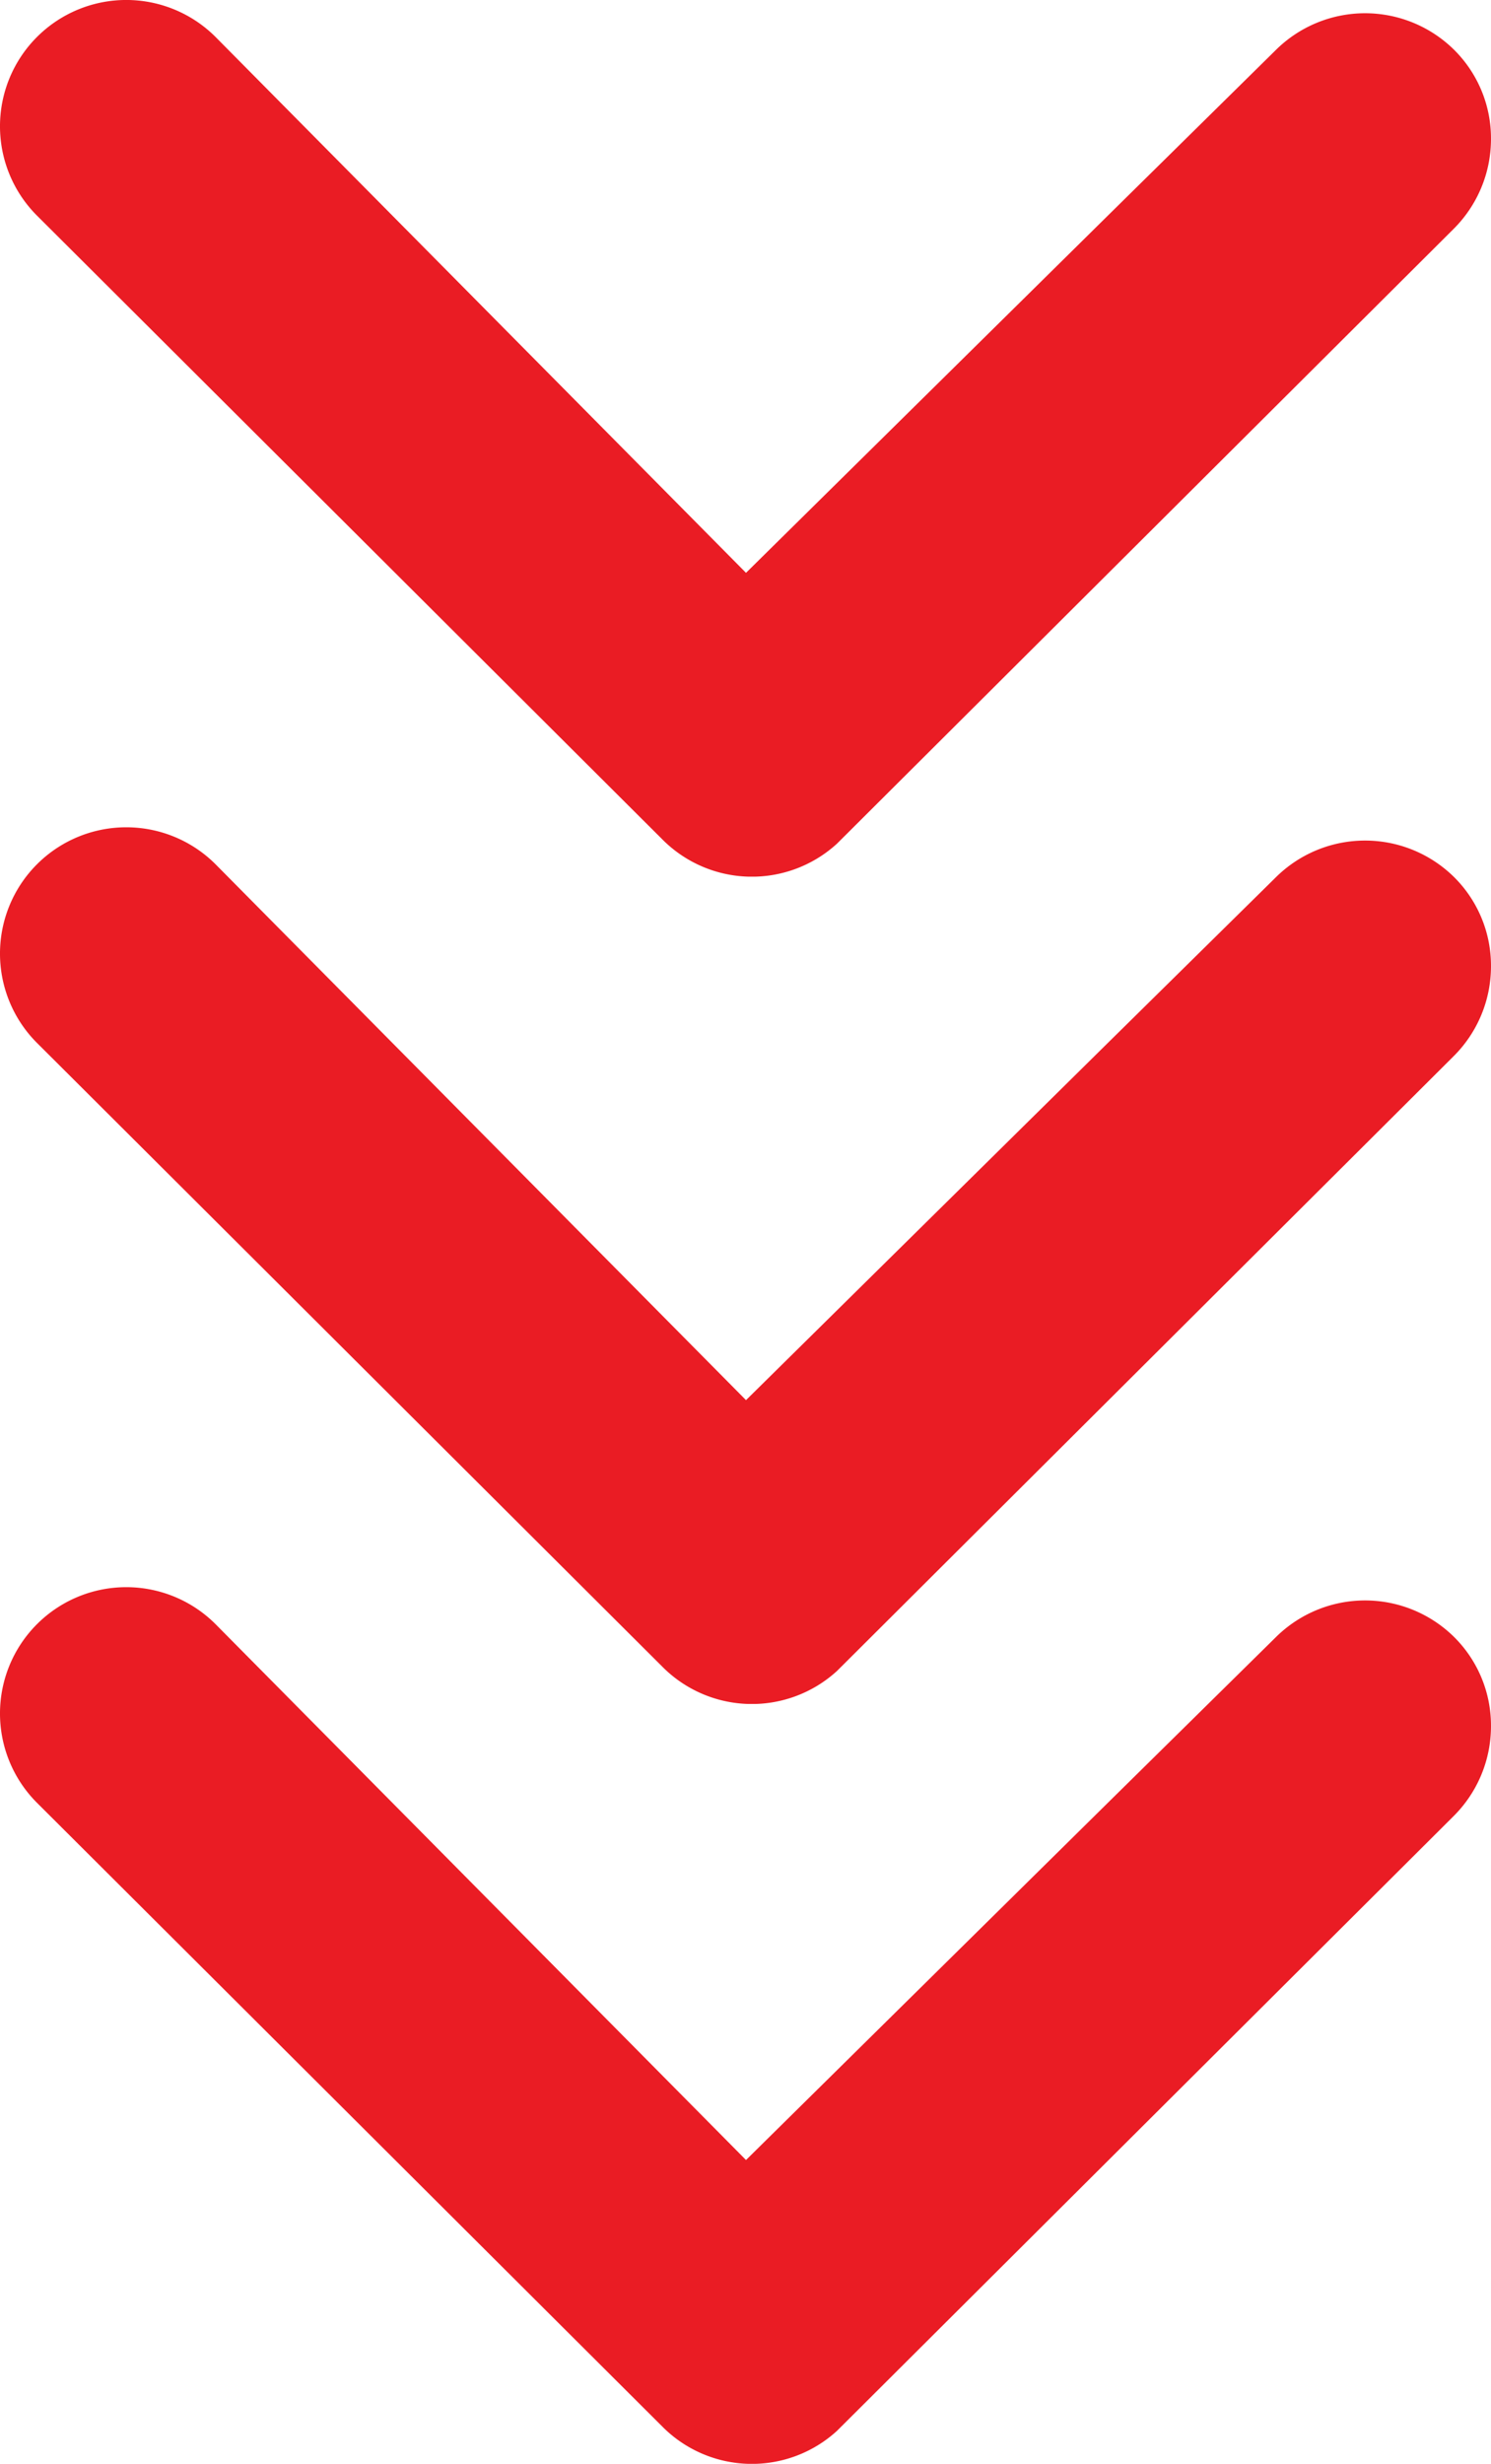
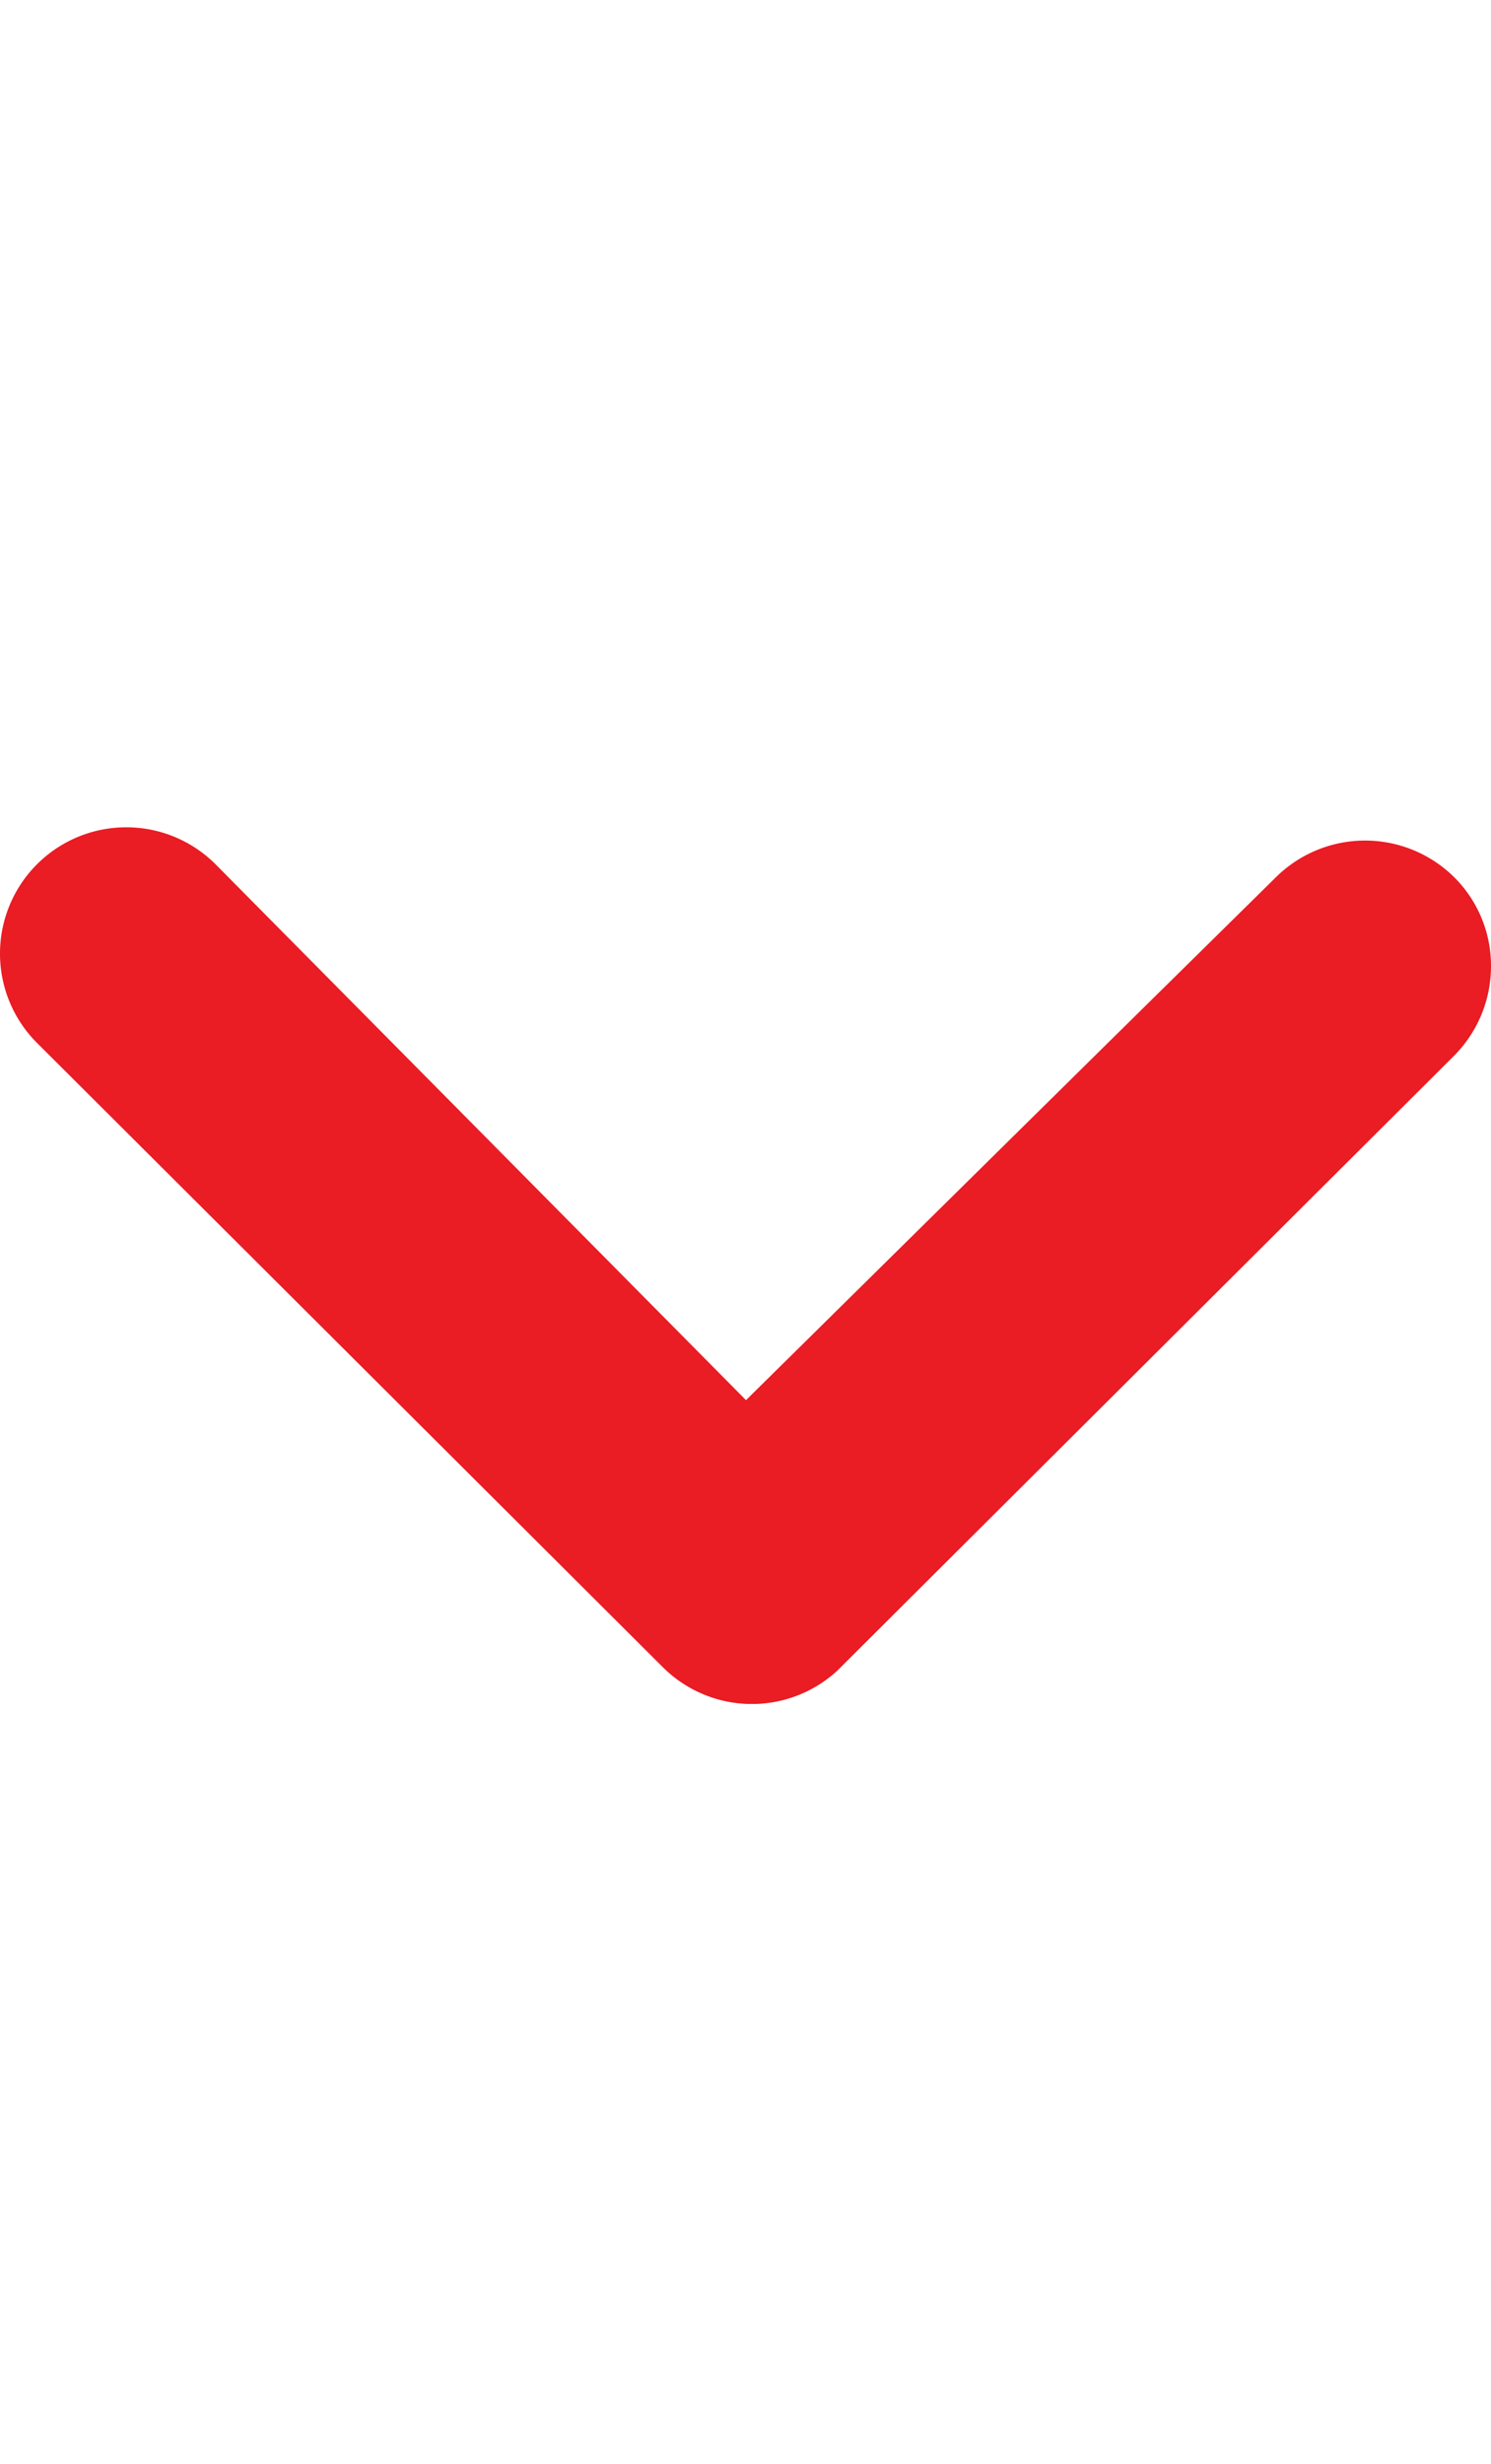
<svg xmlns="http://www.w3.org/2000/svg" width="39.663" height="65.519" viewBox="0 0 39.663 65.519">
  <defs>
    <clipPath id="clip-path">
      <rect id="Rectangle_192" data-name="Rectangle 192" width="39.663" height="23.312" fill="#ea1c24" />
    </clipPath>
  </defs>
  <g id="Group_553" data-name="Group 553" transform="translate(-244.169 -956.188)">
    <g id="Group_550" data-name="Group 550" transform="translate(244.169 998.395)">
      <g id="Group_389" data-name="Group 389" transform="translate(0 0)" clip-path="url(#clip-path)">
-         <path id="Path_1291" data-name="Path 1291" d="M33.938,1.331a3.371,3.371,0,0,1,4.75,0A3.319,3.319,0,0,1,39.663,3.7a3.375,3.375,0,0,1-.991,2.384L22.263,22.437a3.355,3.355,0,0,1-4.628-.1L.984,5.734A3.359,3.359,0,0,1,5.734.983l14.111,14.25L29.505,5.7Z" transform="translate(0 0)" fill="#ea1c24" />
-       </g>
+         </g>
    </g>
    <g id="Group_551" data-name="Group 551" transform="translate(244.169 978.188)">
      <g id="Group_389-2" data-name="Group 389" transform="translate(0 0)" clip-path="url(#clip-path)">
        <path id="Path_1291-2" data-name="Path 1291" d="M33.938,1.331a3.371,3.371,0,0,1,4.75,0A3.319,3.319,0,0,1,39.663,3.7a3.375,3.375,0,0,1-.991,2.384L22.263,22.437a3.355,3.355,0,0,1-4.628-.1L.984,5.734A3.359,3.359,0,0,1,5.734.983l14.111,14.25L29.505,5.7Z" transform="translate(0 0)" fill="#ea1c24" />
      </g>
    </g>
    <g id="Group_552" data-name="Group 552" transform="translate(244.169 956.188)">
      <g id="Group_389-3" data-name="Group 389" transform="translate(0 0)" clip-path="url(#clip-path)">
-         <path id="Path_1291-3" data-name="Path 1291" d="M33.938,1.331a3.371,3.371,0,0,1,4.75,0A3.319,3.319,0,0,1,39.663,3.7a3.375,3.375,0,0,1-.991,2.384L22.263,22.437a3.355,3.355,0,0,1-4.628-.1L.984,5.734A3.359,3.359,0,0,1,5.734.983l14.111,14.25L29.505,5.7Z" transform="translate(0 0)" fill="#ea1c24" />
-       </g>
+         </g>
    </g>
  </g>
</svg>